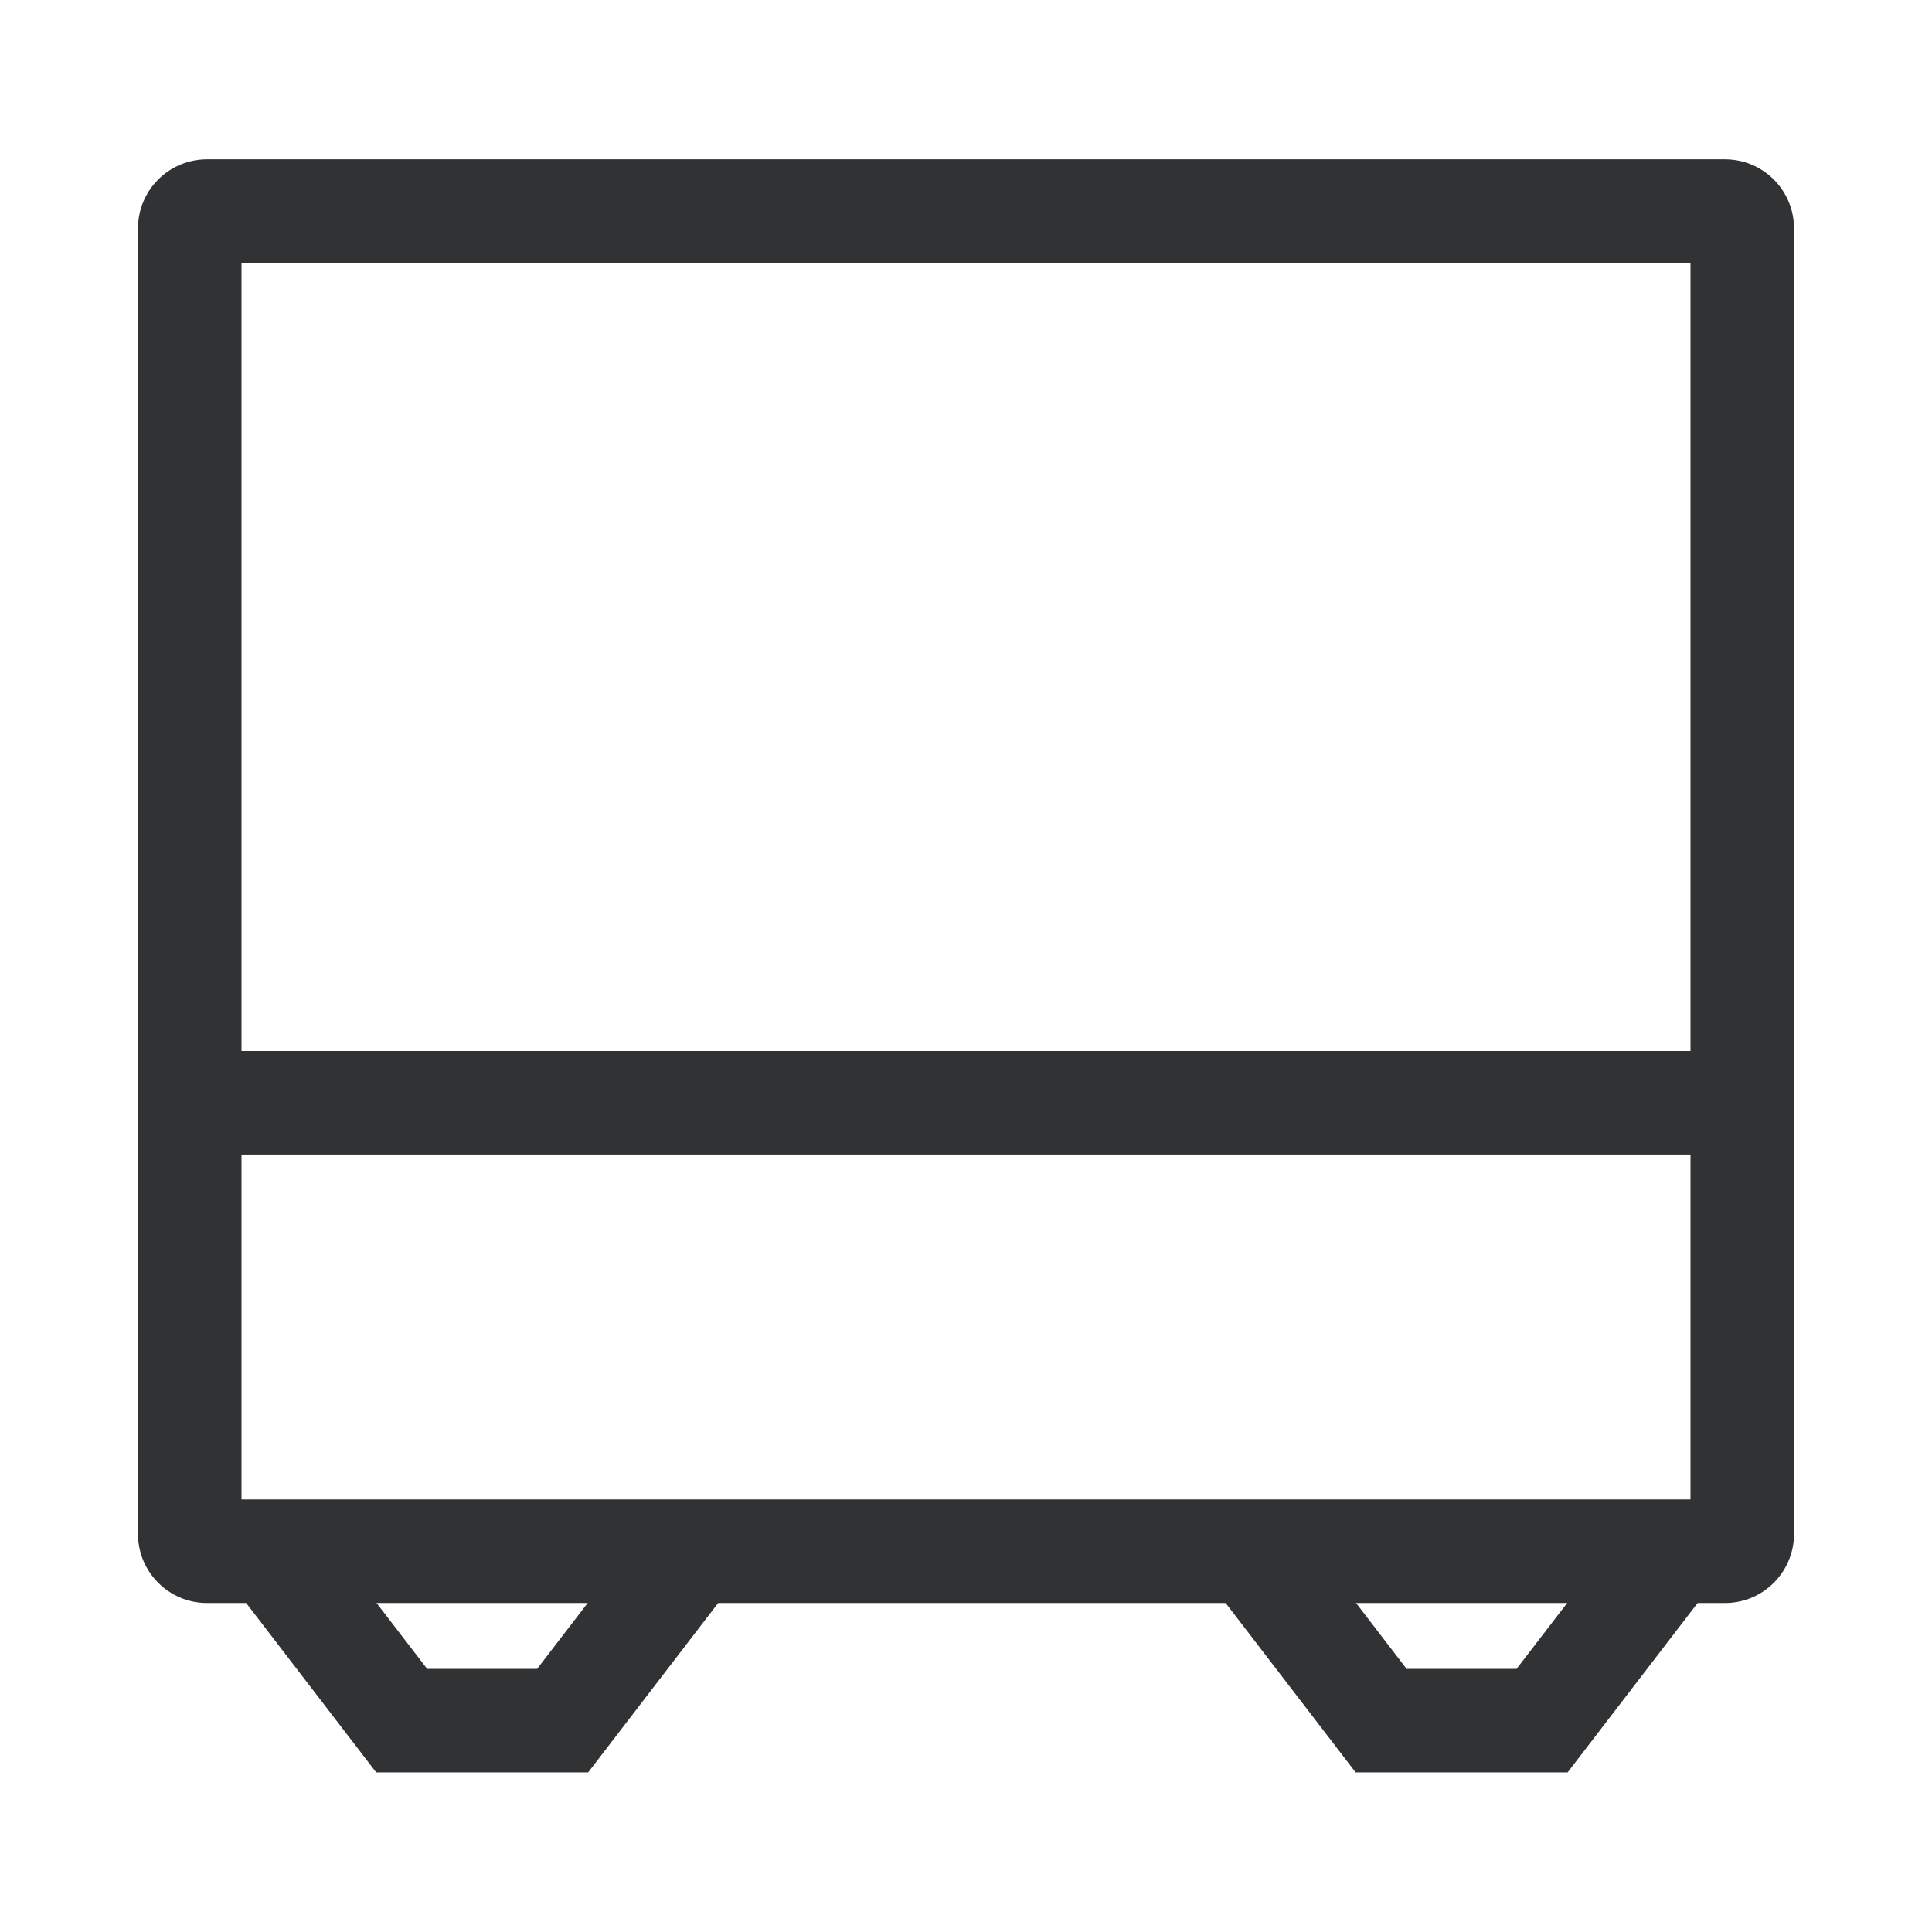
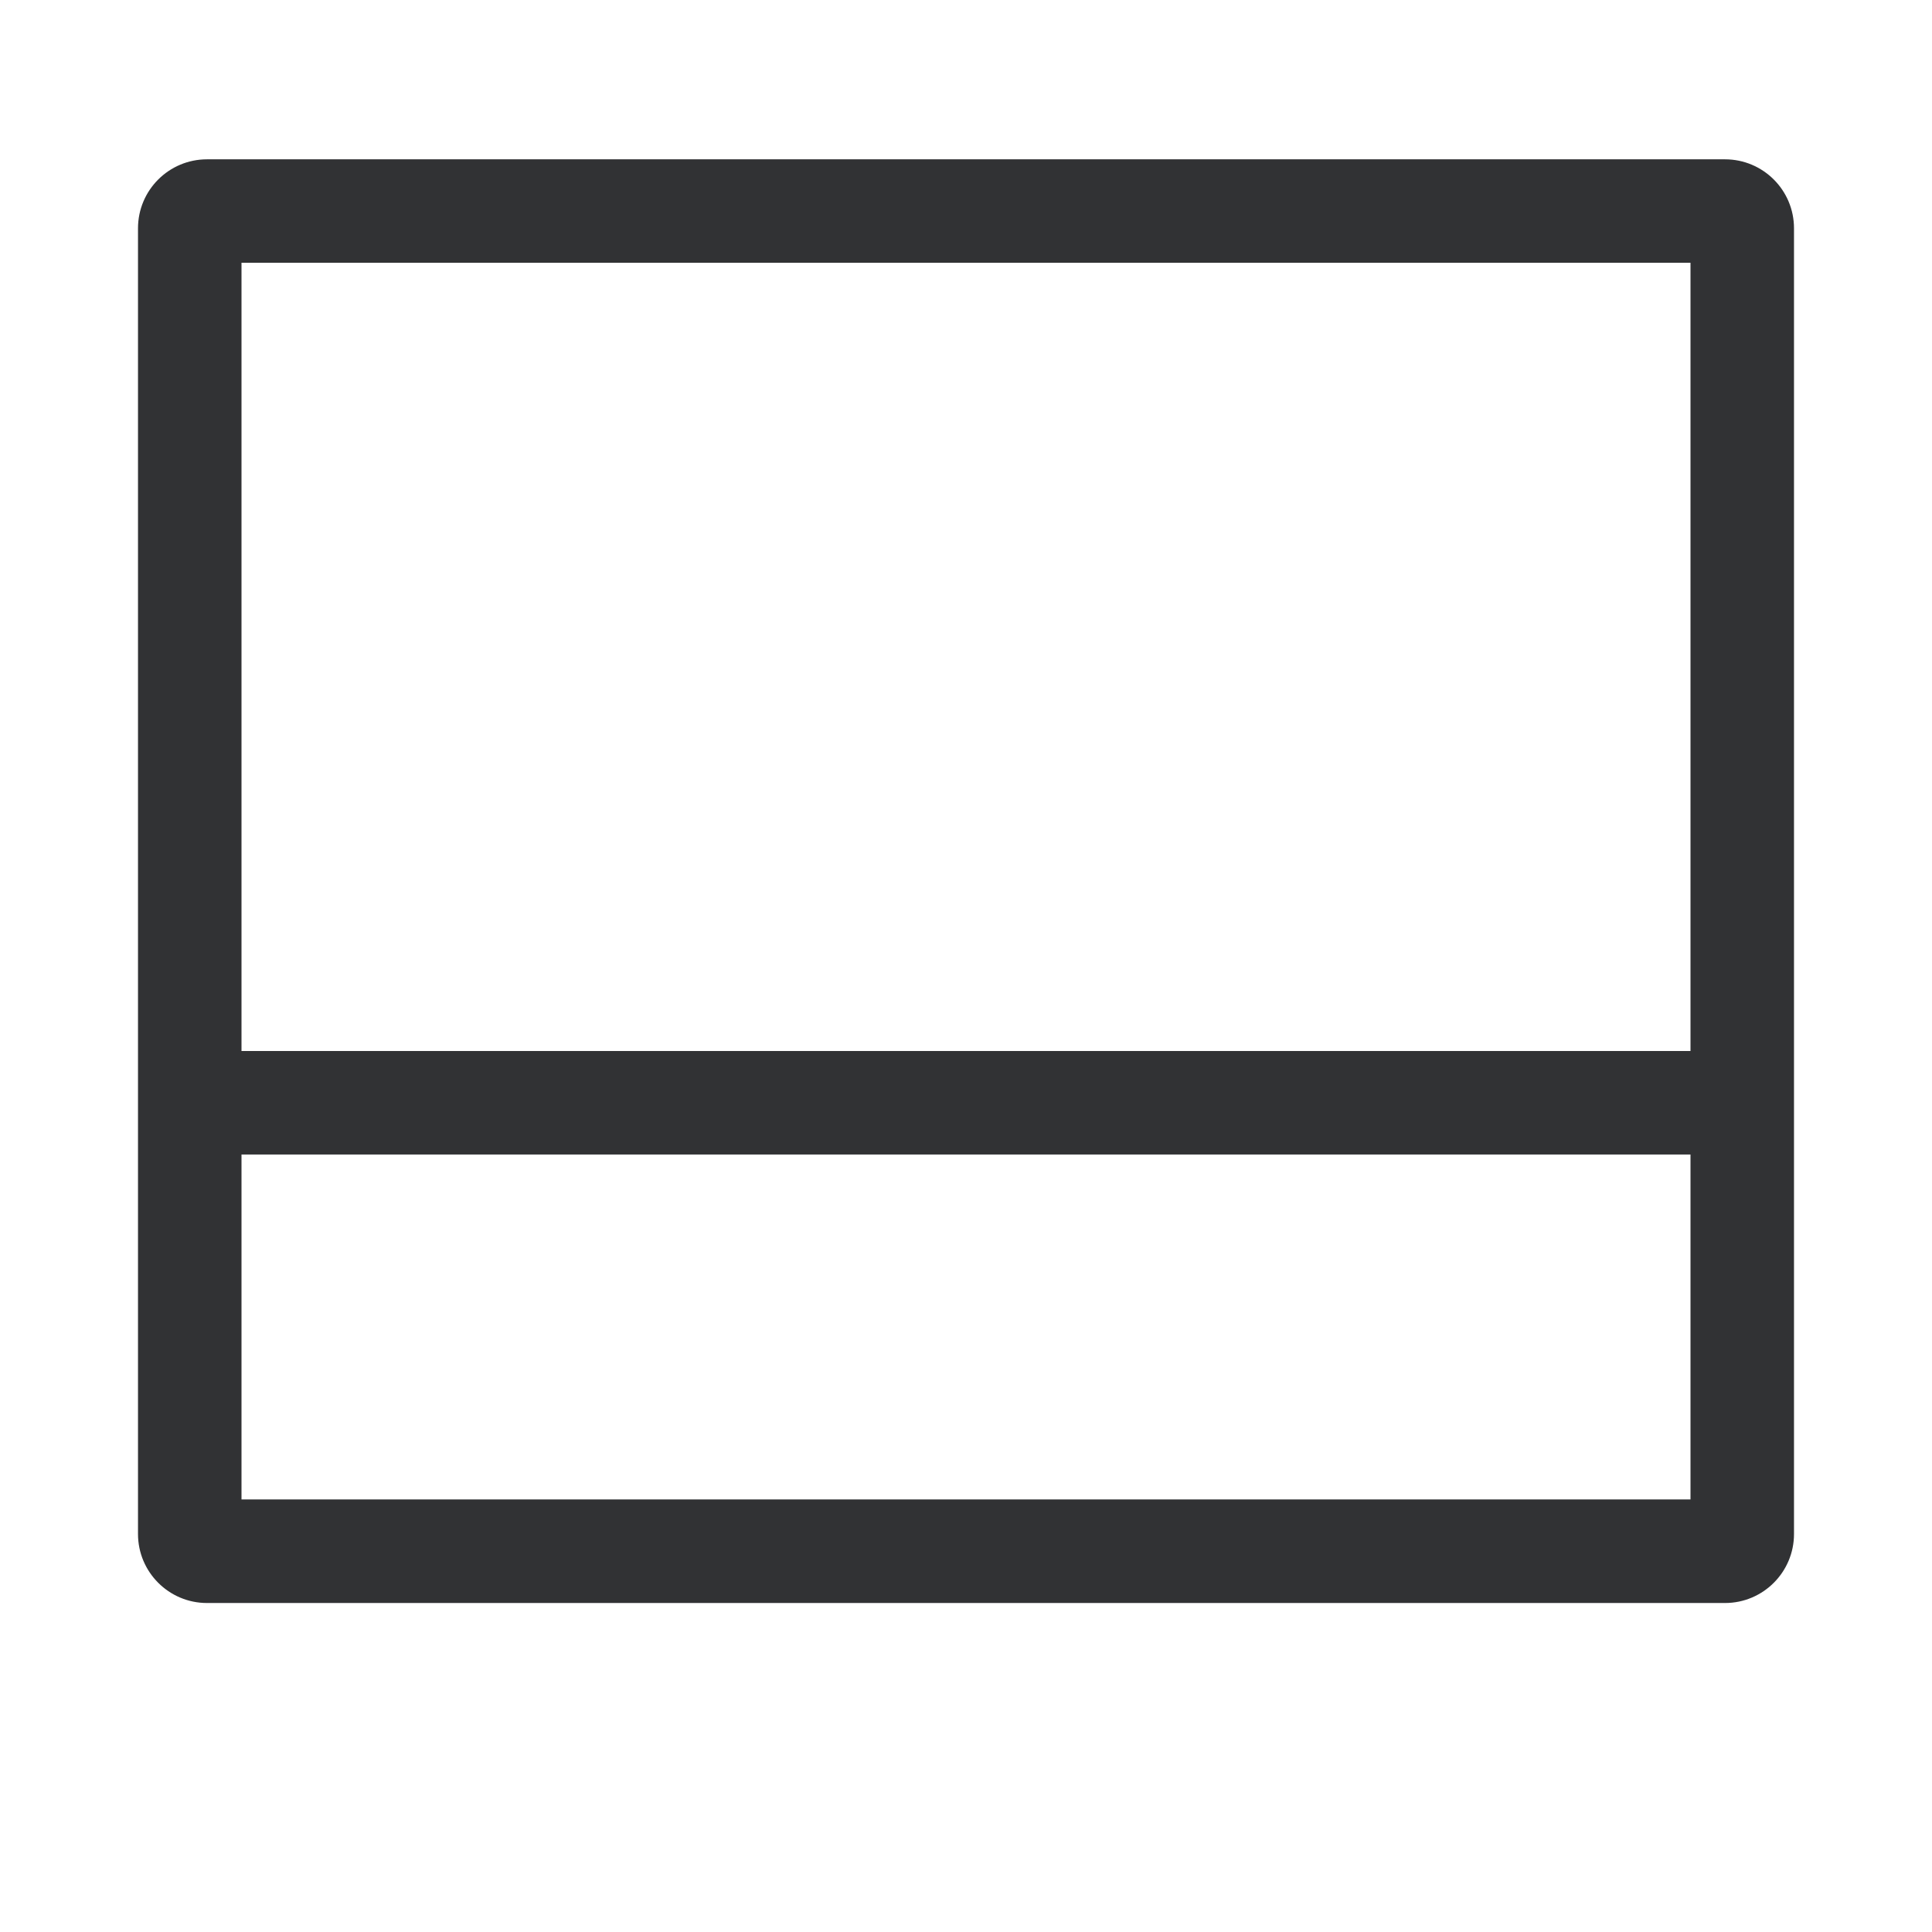
<svg xmlns="http://www.w3.org/2000/svg" width="28" height="28" viewBox="0 0 28 28" fill="none">
-   <path d="M9.559 21.875L10.749 22.788L8.524 25.687H5.452L3.227 22.788L4.416 21.875L6.191 24.187H7.784L9.559 21.875Z" fill="#313234" />
-   <path d="M23.755 21.875L24.944 22.788L22.719 25.687H19.647L17.422 22.788L18.612 21.875L20.386 24.187H21.979L23.755 21.875Z" fill="#313234" />
  <path d="M25.471 15.232V16.732H2.945V15.232H25.471Z" fill="#313234" />
  <path d="M25 2.309C25.552 2.309 26 2.756 26 3.309V22.232C26 22.784 25.552 23.232 25 23.232H3C2.448 23.232 2 22.784 2 22.232V3.309C2 2.756 2.448 2.309 3 2.309H25ZM24.5 3.808H3.5V21.731H24.5V3.808Z" fill="#313234" />
</svg>